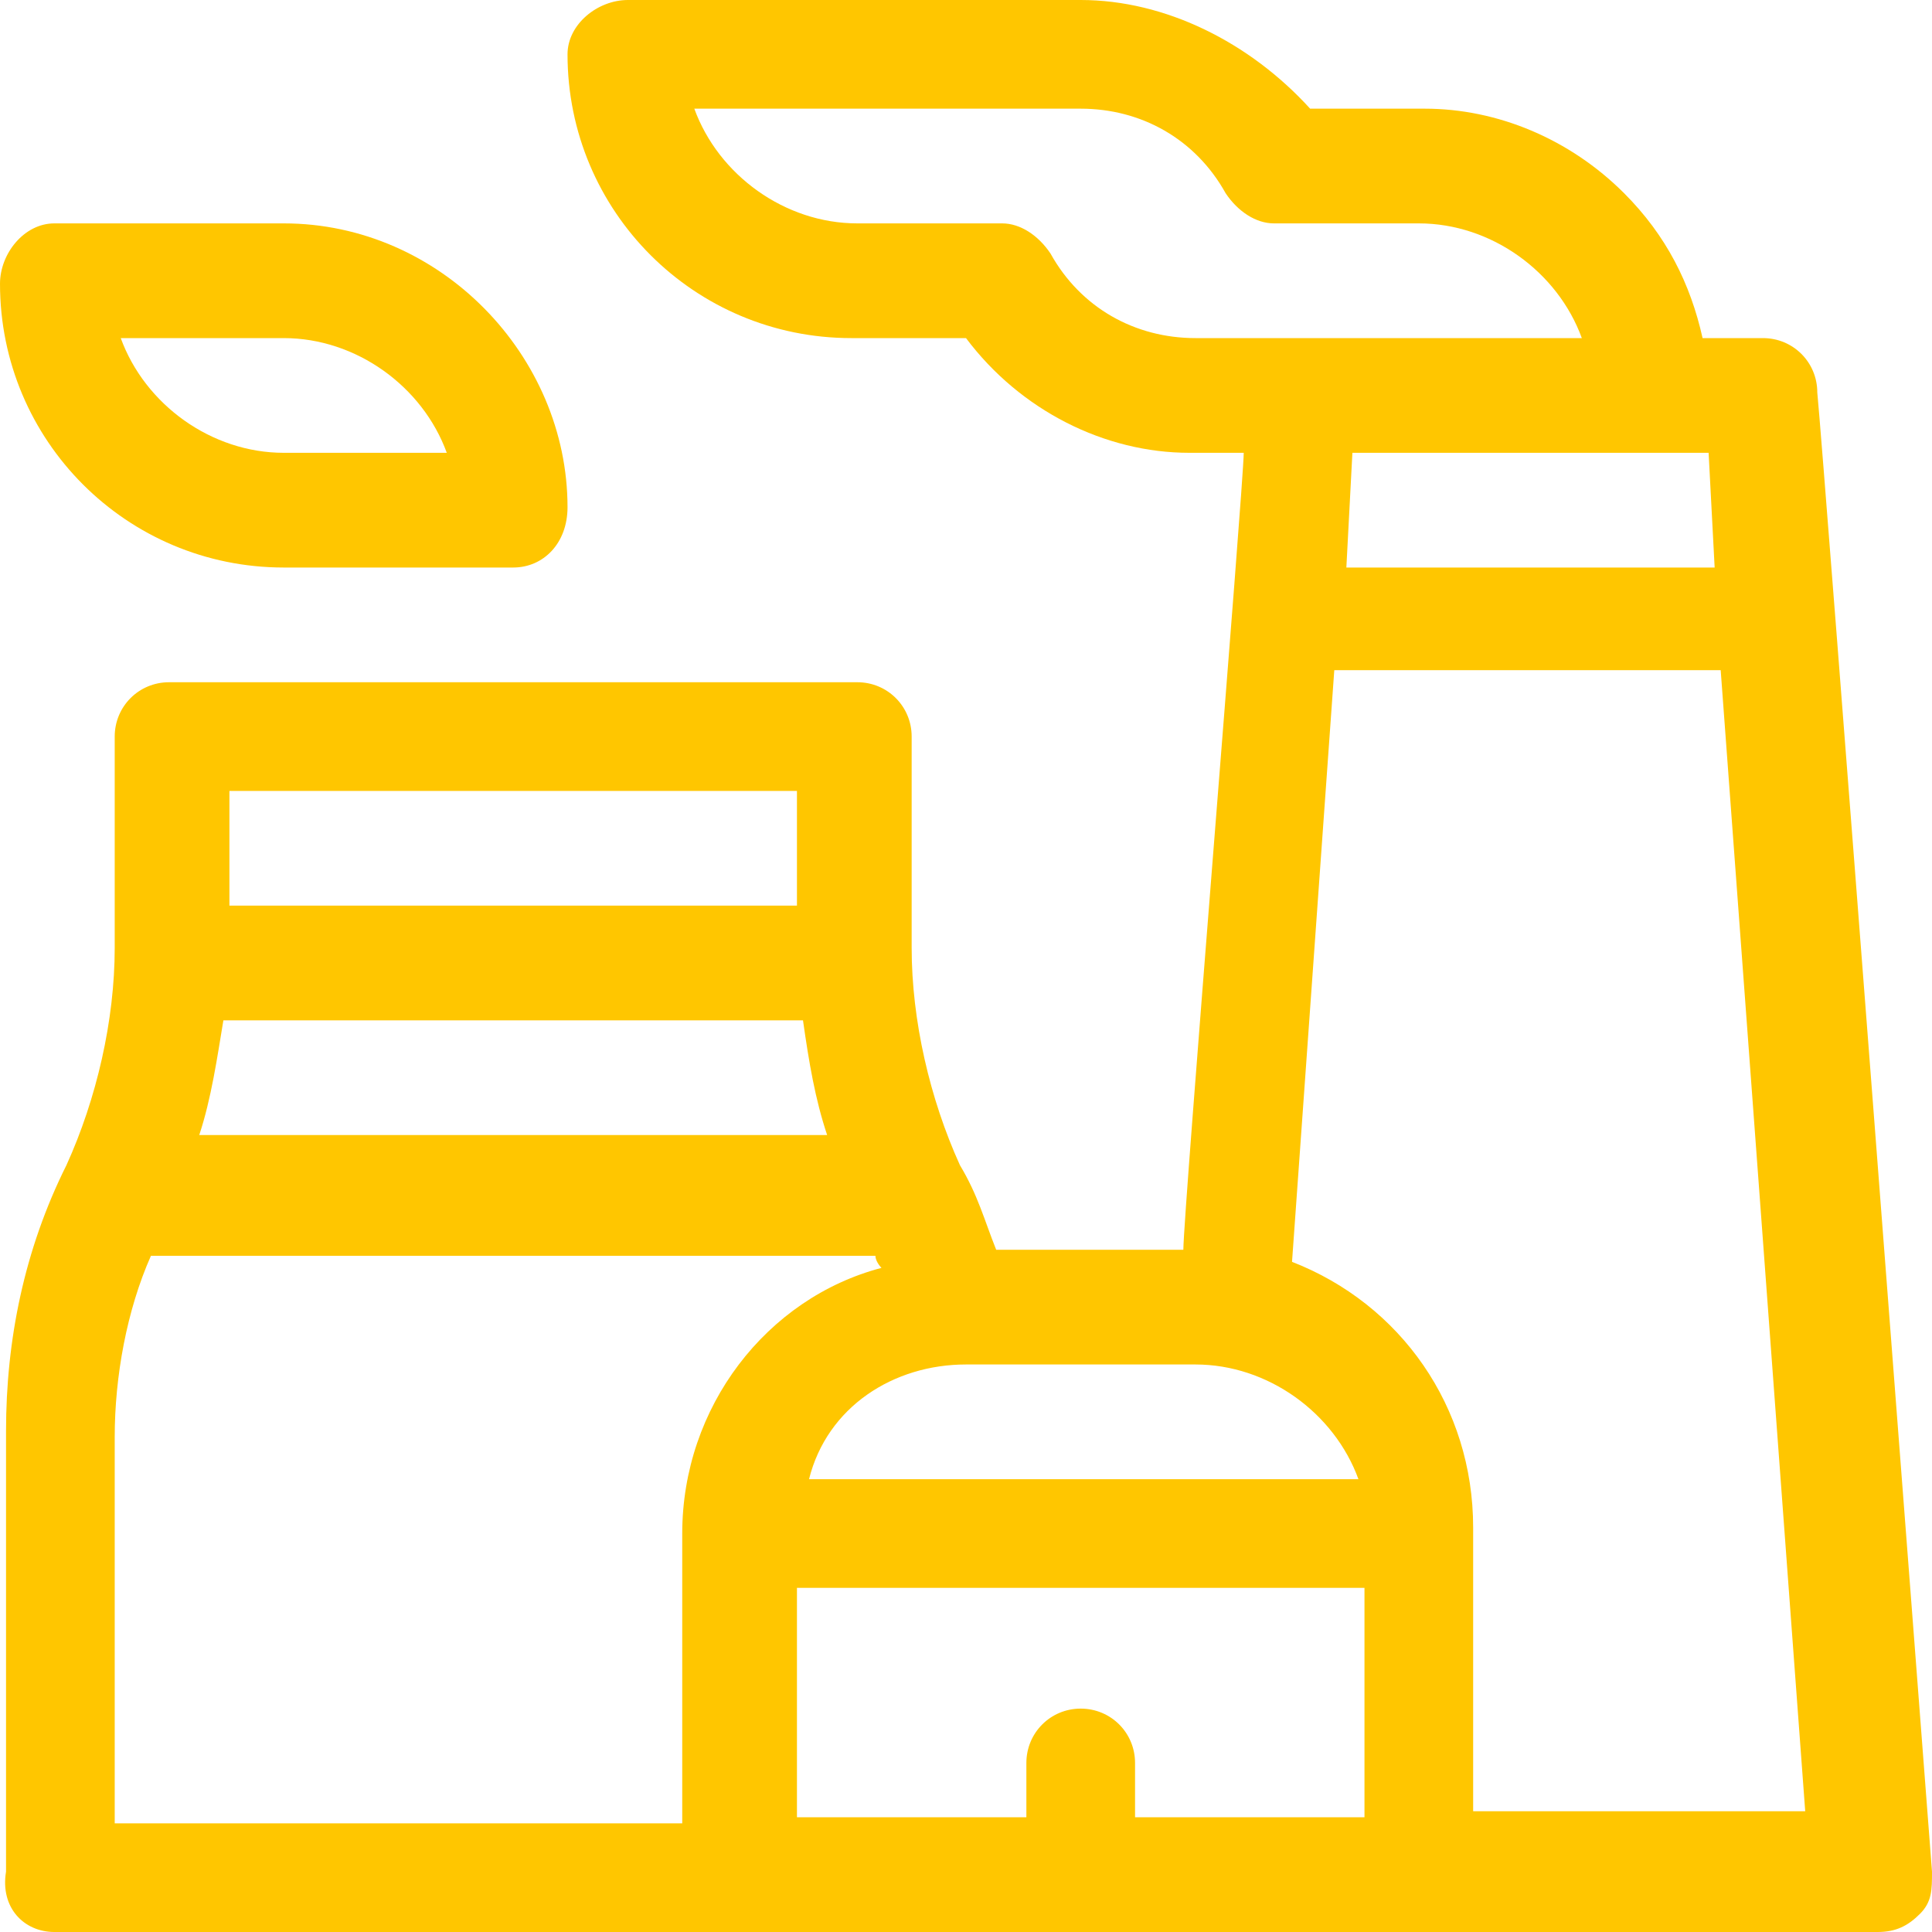
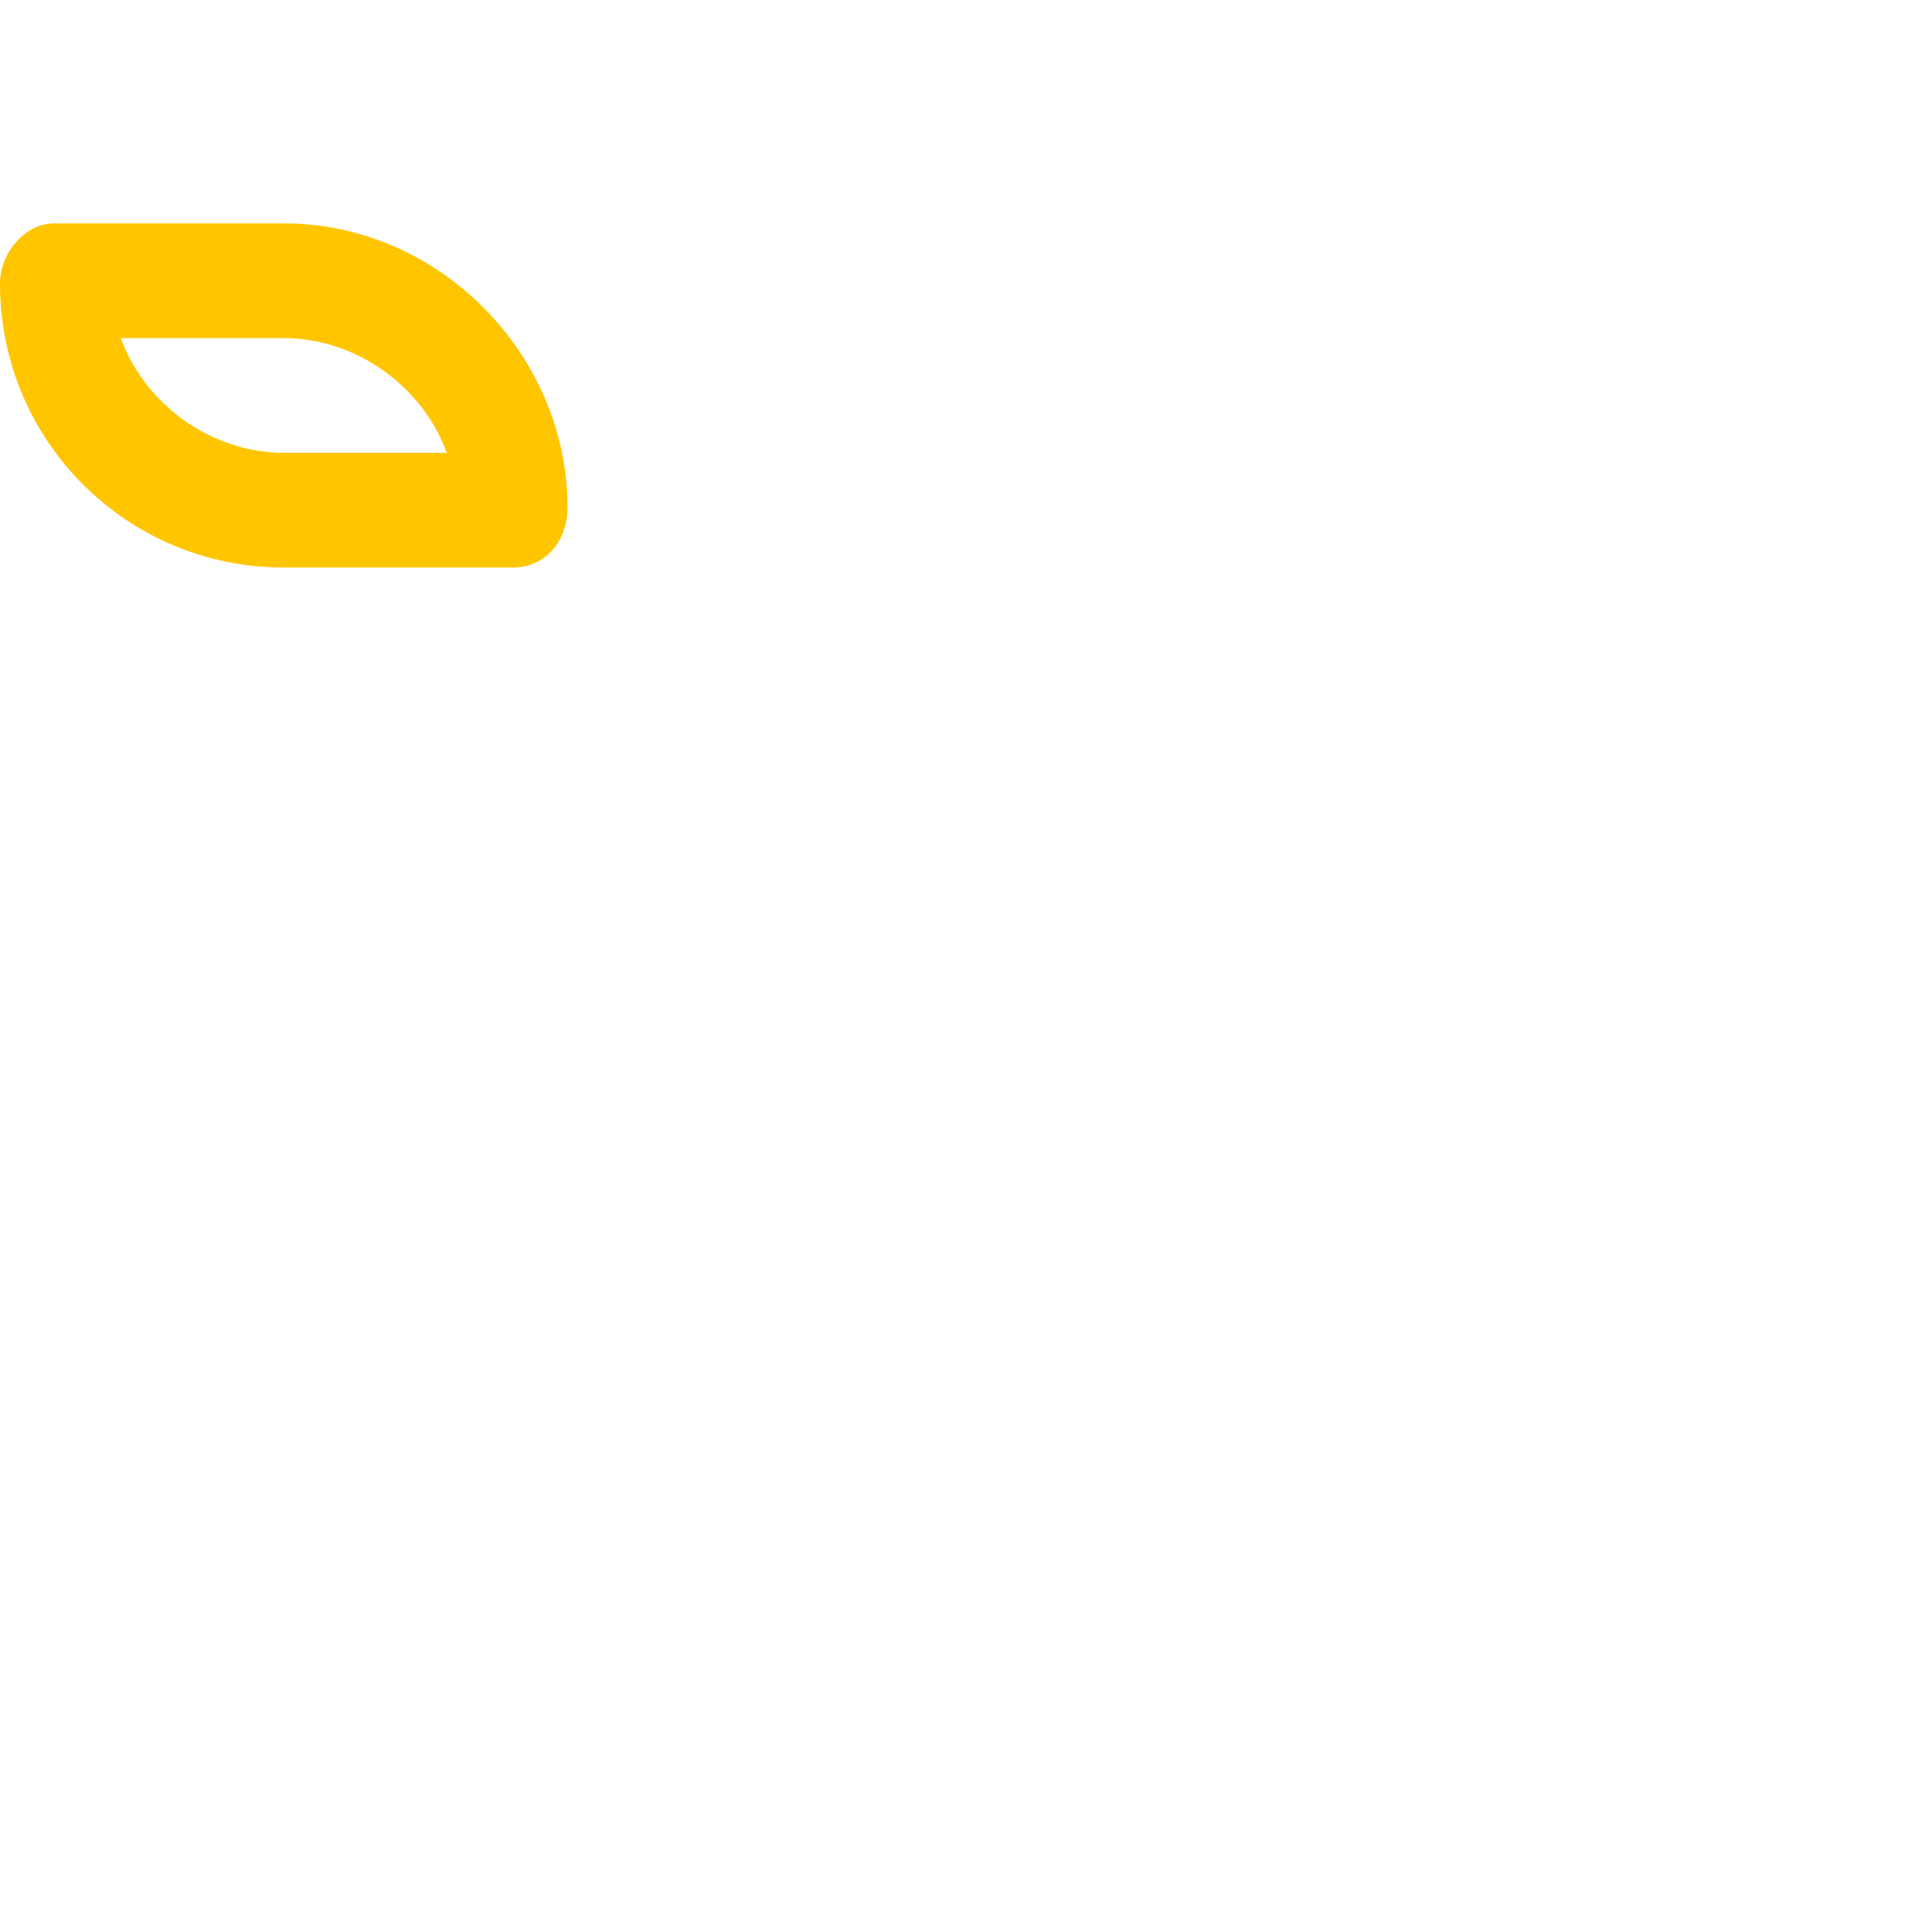
<svg xmlns="http://www.w3.org/2000/svg" version="1.1" id="Capa_1" x="0px" y="0px" viewBox="0 0 32 32" style="enable-background:new 0 0 32 32;" xml:space="preserve">
  <style type="text/css">
	.st0{fill:#FFC600;}
</style>
  <g>
    <g>
-       <path class="st0" d="M32,31c-0.1-1.3-1.8-23.5-1.9-24.5c0-0.5-0.4-0.9-0.9-0.9h-1c-0.2-0.9-0.6-1.7-1.3-2.4    c-0.9-0.9-2.1-1.4-3.3-1.4h-1.9C20.7,0.7,19.3,0,17.9,0h-7.5C9.9,0,9.4,0.4,9.4,0.9c0,2.6,2.1,4.7,4.7,4.7H16    c0.9,1.2,2.3,1.9,3.7,1.9h0.9c0,0.5-1,12.6-1,13.2h-3.1c-0.2-0.5-0.3-0.9-0.6-1.4c-0.5-1.1-0.8-2.4-0.8-3.6v-3.5    c0-0.5-0.4-0.9-0.9-0.9H2.8c-0.5,0-0.9,0.4-0.9,0.9v3.5c0,1.2-0.3,2.5-0.8,3.6c-0.7,1.4-1,2.9-1,4.4v7.3C0,31.6,0.4,32,0.9,32    h11.3H16h7.5h7.6c0.3,0,0.5-0.1,0.7-0.3S32,31.3,32,31z M27.3,7.5h1l0.1,1.9h-6.1l0.1-1.9H27.3z M19.8,5.6c-1,0-1.9-0.5-2.4-1.4    c-0.2-0.3-0.5-0.5-0.8-0.5h-2.4c-1.2,0-2.3-0.8-2.7-1.9h6.4c1,0,1.9,0.5,2.4,1.4c0.2,0.3,0.5,0.5,0.8,0.5h2.4    c1.2,0,2.3,0.8,2.7,1.9h-4.6H19.8z M16,22.6h3.8c1.2,0,2.3,0.8,2.7,1.9h-9.1C13.7,23.3,14.8,22.6,16,22.6z M3.8,13.1h9.4V15H3.8    V13.1z M3.7,16.9h9.6c0.1,0.7,0.2,1.3,0.4,1.9H3.3C3.5,18.2,3.6,17.5,3.7,16.9z M11.3,25.4v4.8H1.9v-6.4c0-1,0.2-2.1,0.6-3h12    c0,0.1,0.1,0.2,0.1,0.2C12.7,21.5,11.3,23.3,11.3,25.4z M22.6,30.1h-3.8v-0.9c0-0.5-0.4-0.9-0.9-0.9s-0.9,0.4-0.9,0.9v0.9H16h-2.8    v-3.8h9.4V30.1z M24.4,30.1v-4.8c0-2-1.2-3.7-3-4.4l0.7-9.8h6.4l1.4,18.9H24.4z" />
-     </g>
+       </g>
  </g>
  <g>
    <g>
      <path class="st0" d="M4.7,3.7H0.9C0.4,3.7,0,4.2,0,4.7c0,2.6,2.1,4.7,4.7,4.7h3.8C9,9.4,9.4,9,9.4,8.4C9.4,5.9,7.3,3.7,4.7,3.7z     M4.7,7.5C3.5,7.5,2.4,6.7,2,5.6h2.7c1.2,0,2.3,0.8,2.7,1.9H4.7z" />
    </g>
  </g>
</svg>